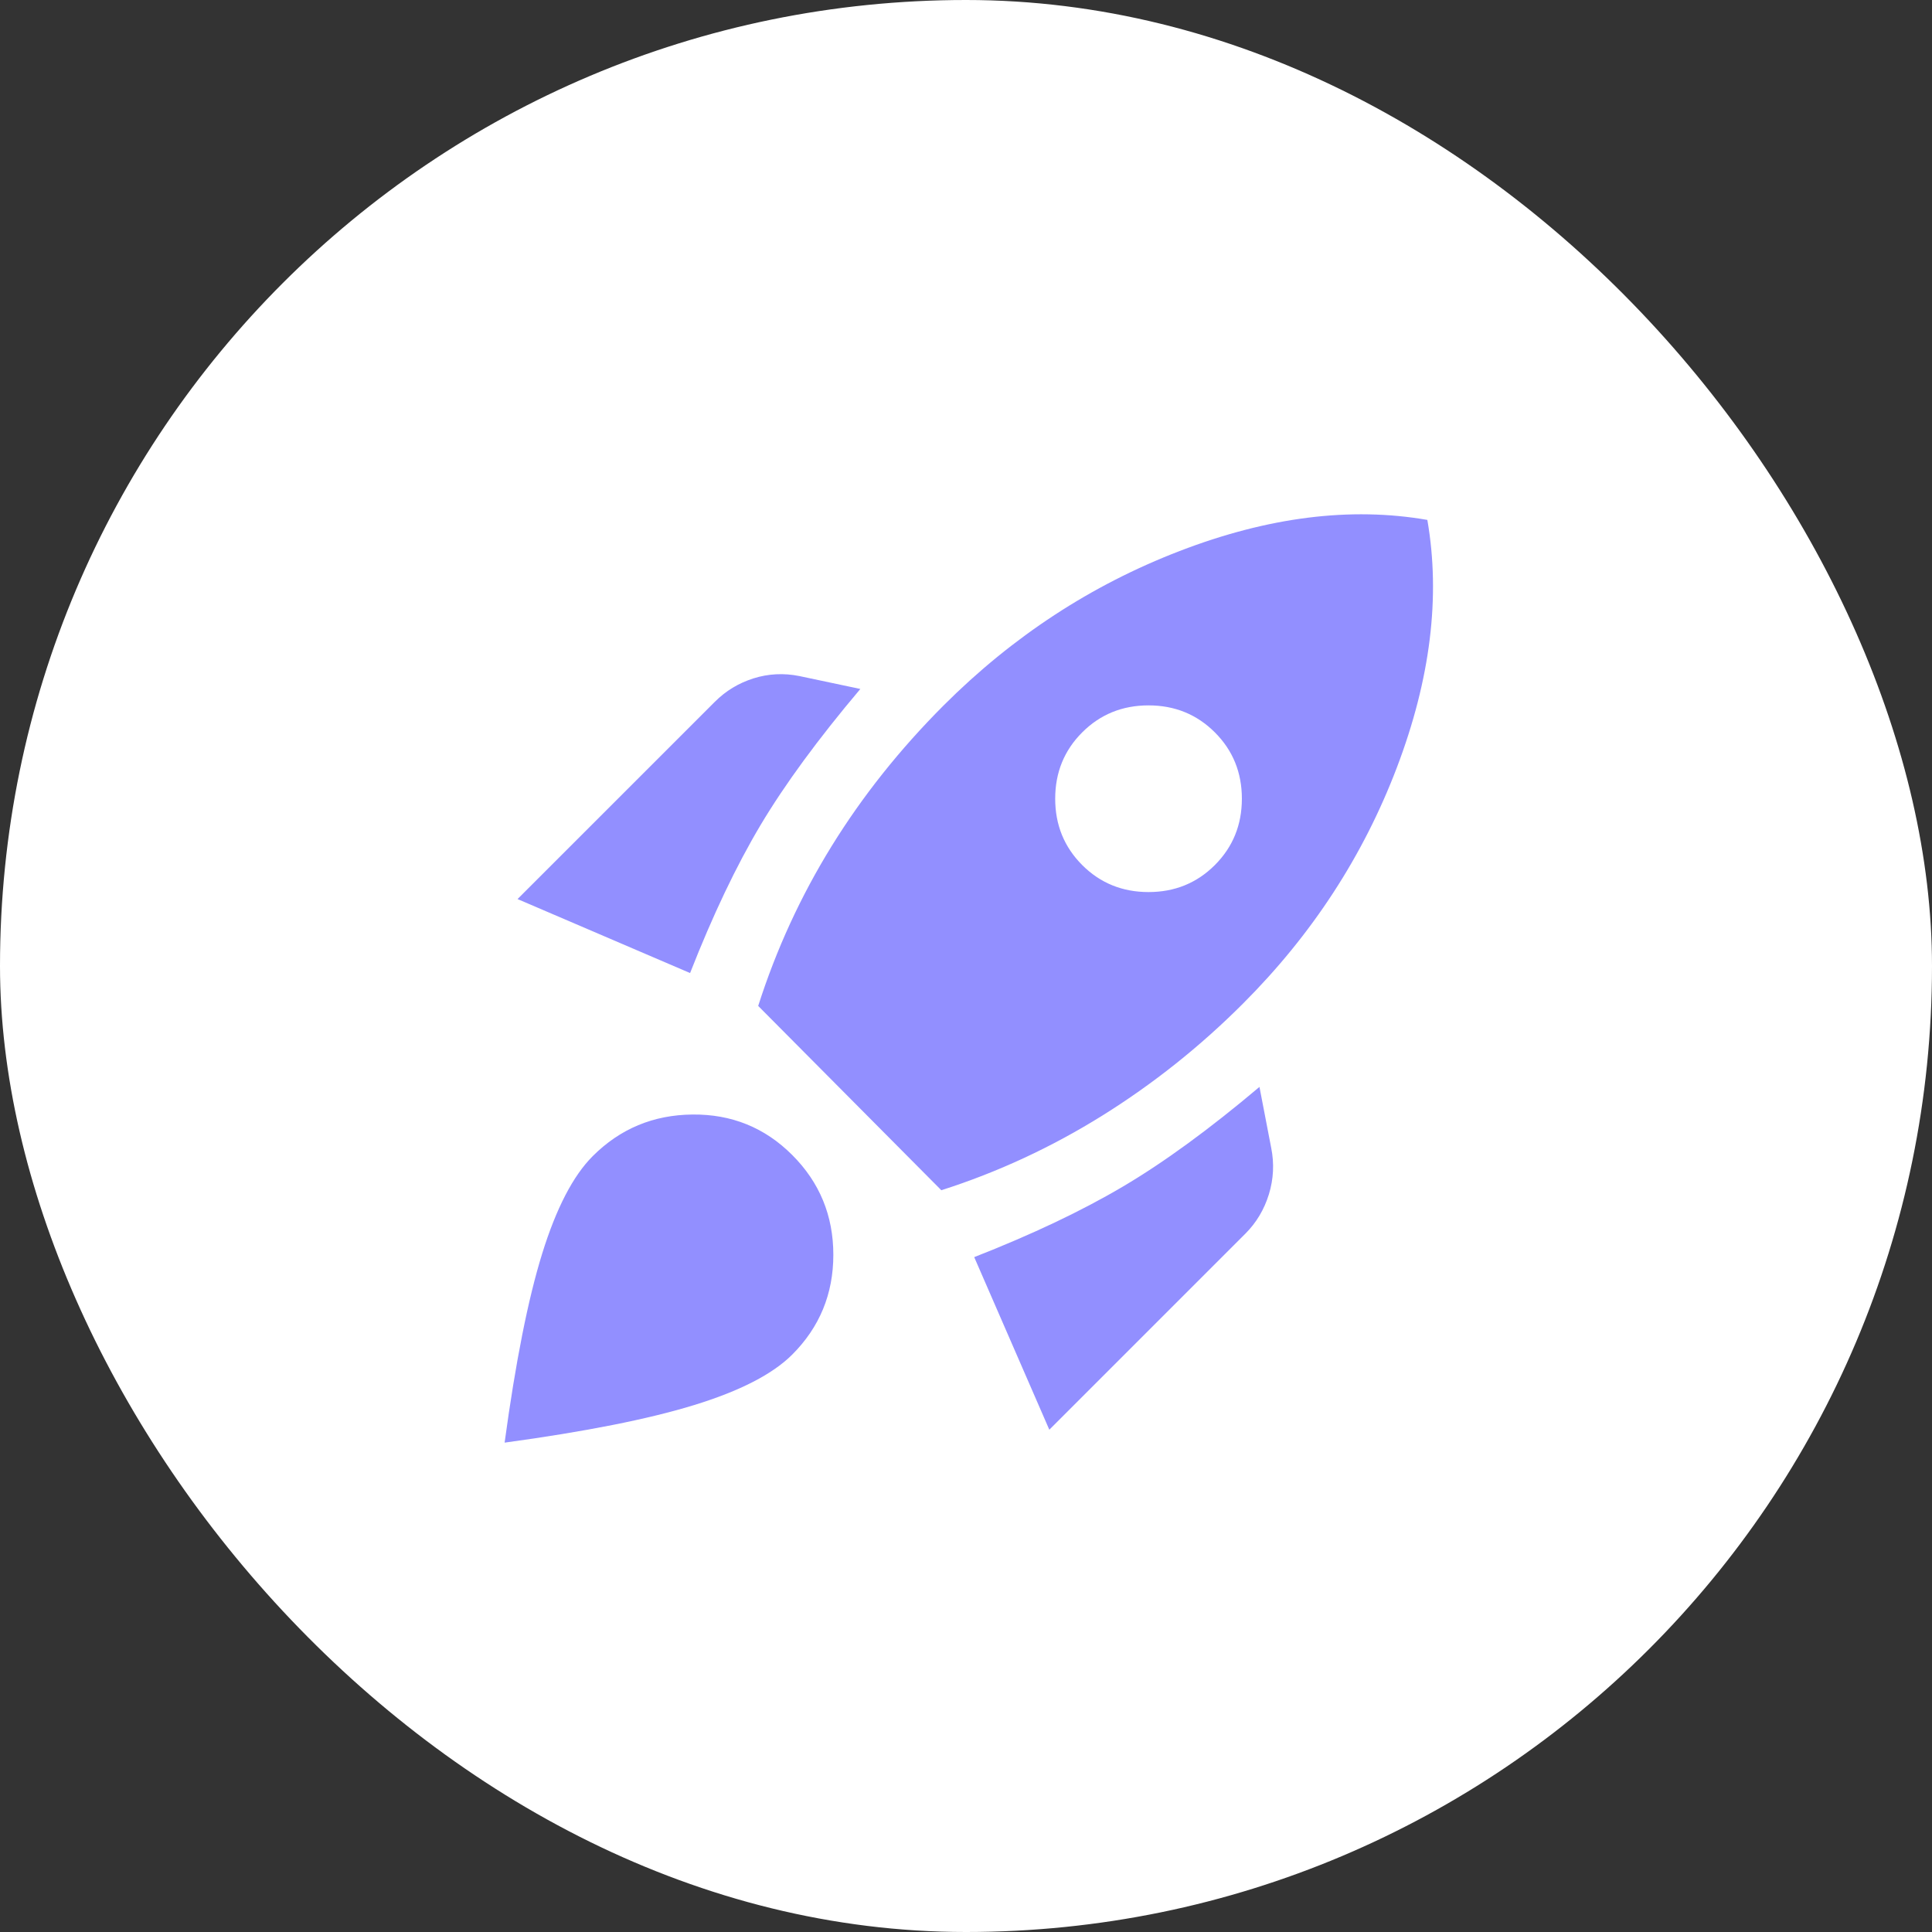
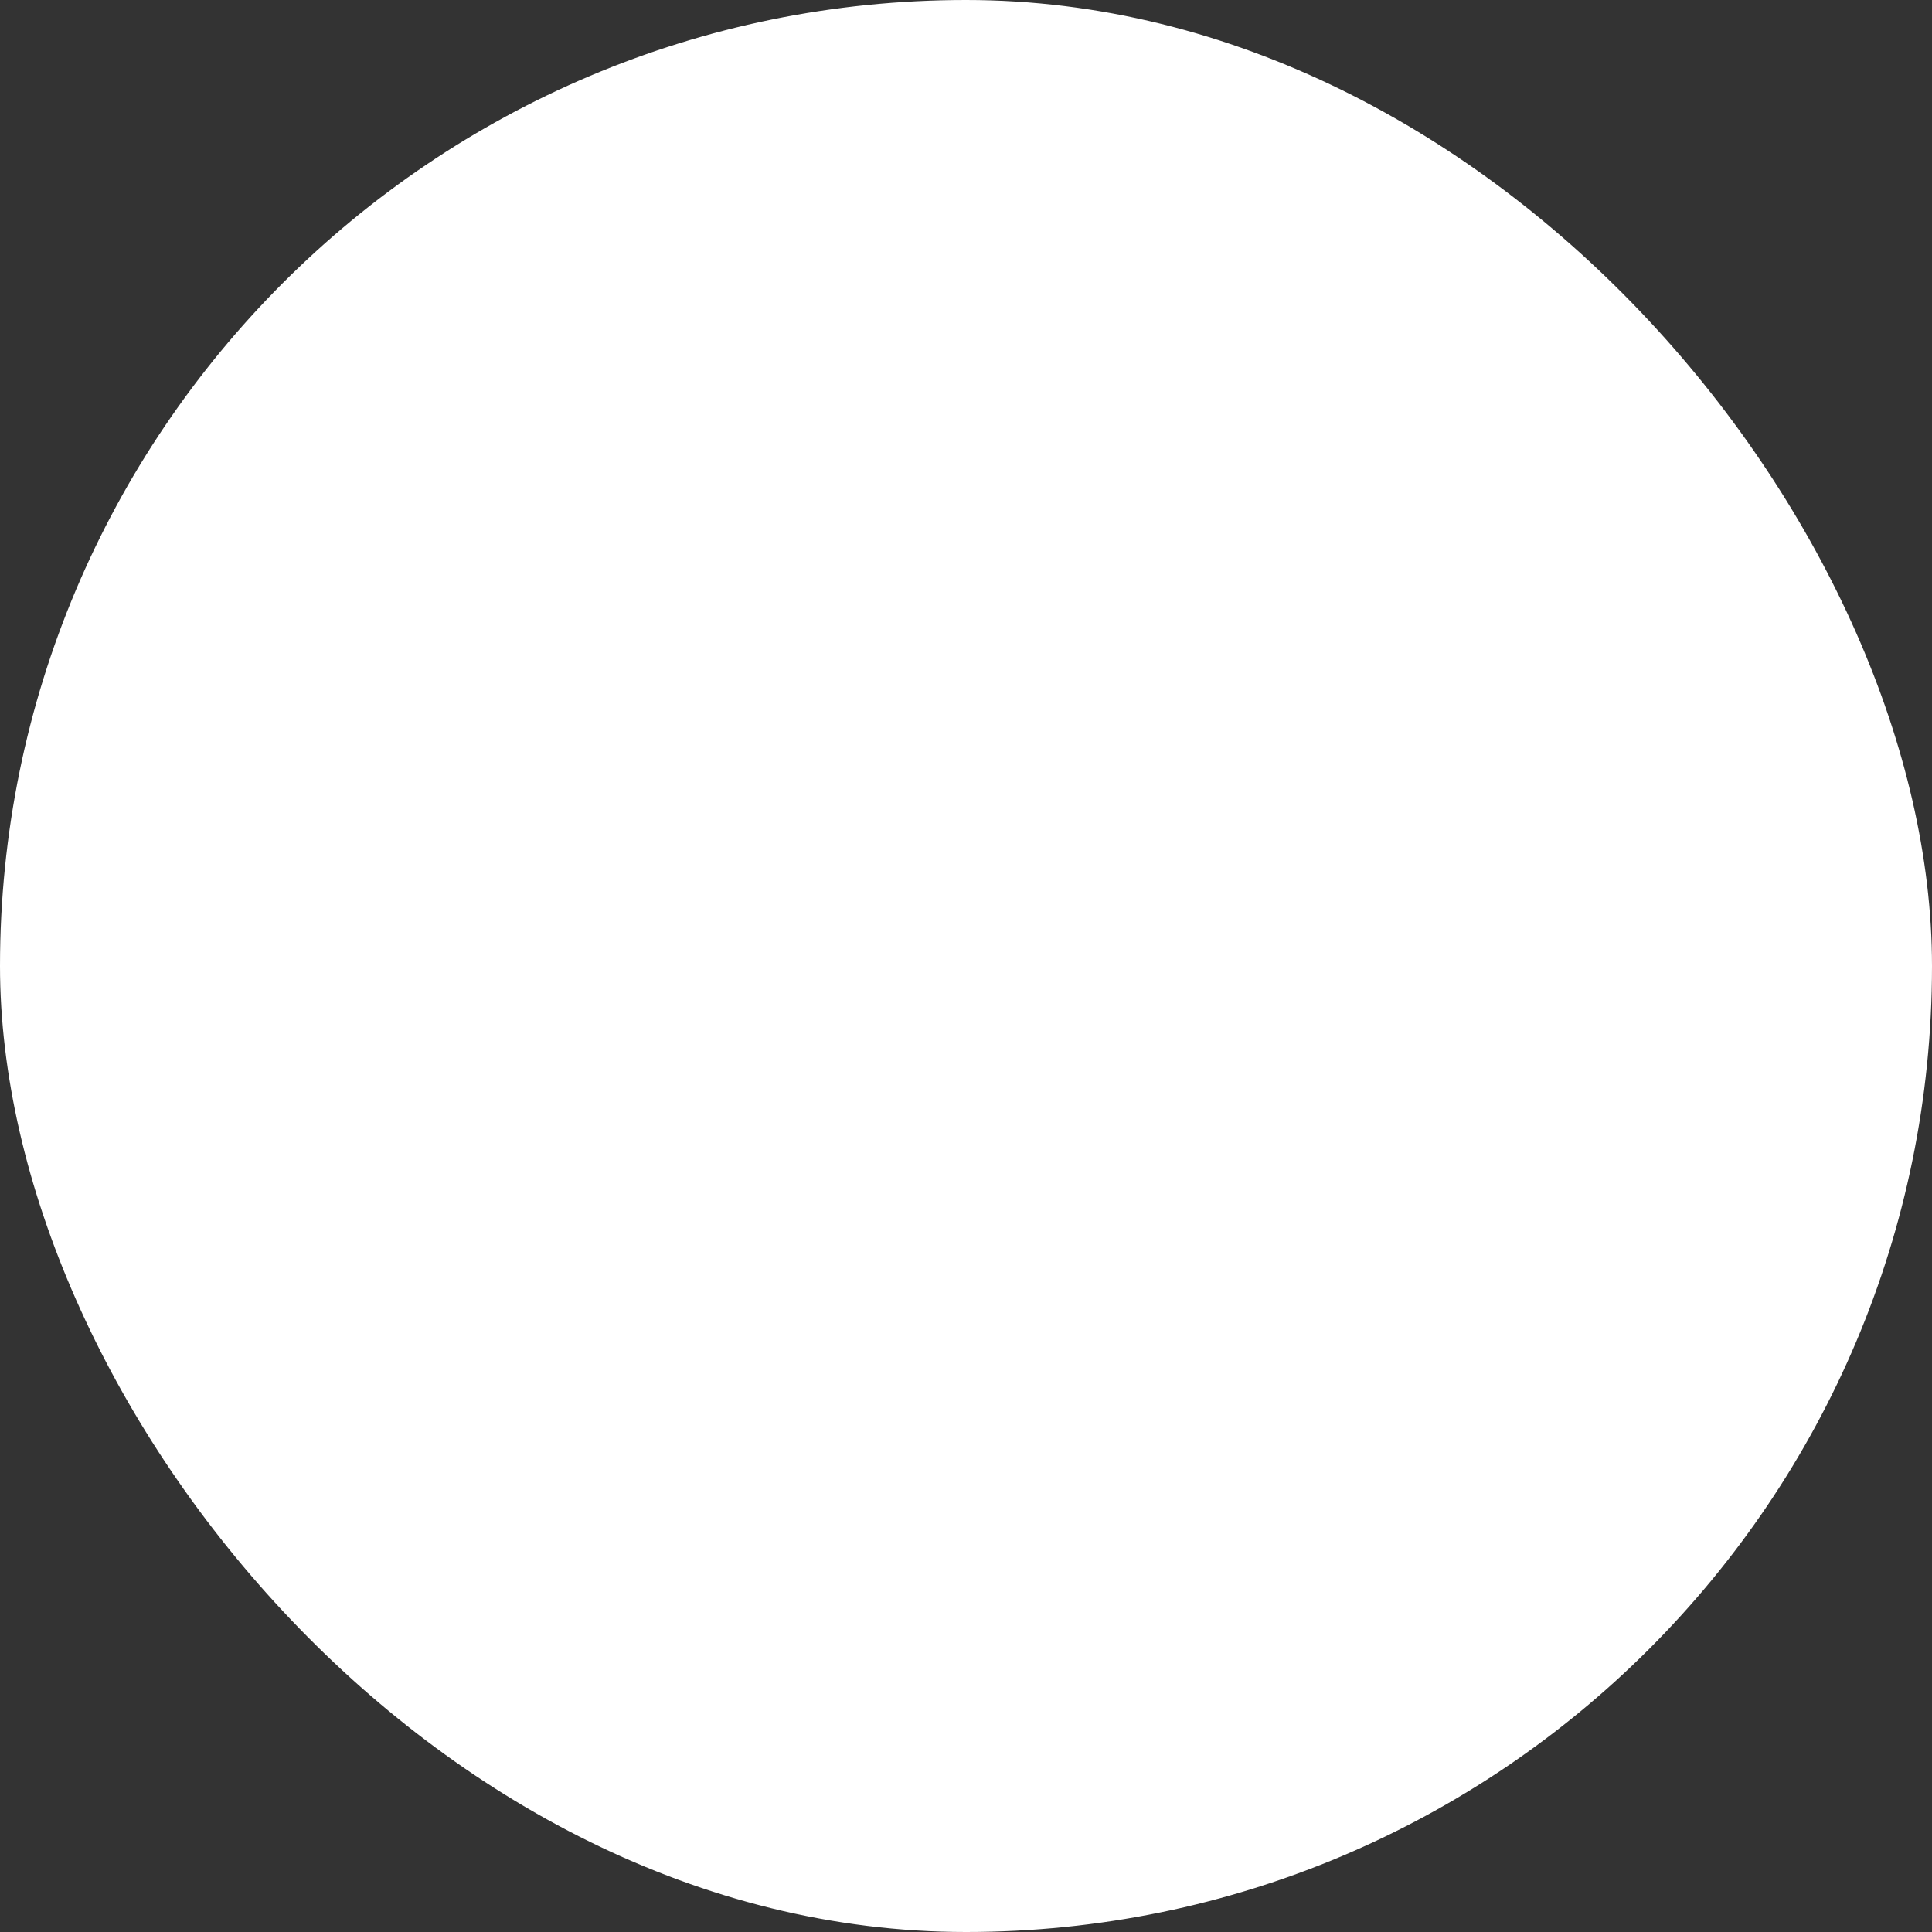
<svg xmlns="http://www.w3.org/2000/svg" width="48" height="48" viewBox="0 0 48 48" fill="none">
  <rect x="0" y="0" width="48" height="48" fill="#333333" stroke="none" />
  <rect width="48" height="48" rx="24" fill="white" />
  <mask id="mask0_10350_1804" style="mask-type:alpha" maskUnits="userSpaceOnUse" x="10" y="10" width="28" height="28">
    <rect x="10" y="10" width="28" height="28" fill="#D9D9D9" />
  </mask>
  <g mask="url(#mask0_10350_1804)">
-     <path d="M12.858 22.337L17.758 17.438C18.03 17.165 18.351 16.971 18.72 16.854C19.09 16.738 19.469 16.718 19.858 16.796L21.375 17.117C20.325 18.361 19.498 19.489 18.895 20.5C18.293 21.511 17.709 22.736 17.145 24.175L12.858 22.337ZM18.837 24.992C19.284 23.592 19.892 22.269 20.66 21.025C21.428 19.781 22.357 18.614 23.445 17.525C25.157 15.814 27.111 14.535 29.308 13.69C31.505 12.844 33.557 12.586 35.462 12.917C35.793 14.822 35.54 16.874 34.704 19.071C33.868 21.268 32.594 23.222 30.883 24.933C29.814 26.003 28.647 26.931 27.383 27.719C26.119 28.506 24.787 29.124 23.387 29.571L18.837 24.992ZM26.887 21.492C27.334 21.939 27.884 22.163 28.535 22.163C29.186 22.163 29.736 21.939 30.183 21.492C30.63 21.044 30.854 20.495 30.854 19.844C30.854 19.192 30.63 18.643 30.183 18.196C29.736 17.749 29.186 17.525 28.535 17.525C27.884 17.525 27.334 17.749 26.887 18.196C26.44 18.643 26.216 19.192 26.216 19.844C26.216 20.495 26.44 21.044 26.887 21.492ZM26.07 35.521L24.204 31.233C25.643 30.669 26.872 30.086 27.893 29.483C28.914 28.881 30.047 28.054 31.291 27.004L31.583 28.521C31.661 28.91 31.641 29.294 31.525 29.673C31.408 30.052 31.213 30.378 30.941 30.65L26.07 35.521ZM14.725 28.725C15.405 28.044 16.232 27.699 17.204 27.69C18.176 27.68 19.002 28.015 19.683 28.696C20.363 29.376 20.704 30.203 20.704 31.175C20.704 32.147 20.363 32.974 19.683 33.654C19.197 34.14 18.385 34.558 17.247 34.908C16.11 35.258 14.54 35.569 12.537 35.842C12.809 33.839 13.12 32.274 13.47 31.146C13.82 30.018 14.239 29.211 14.725 28.725Z" fill="#928FFF" />
-   </g>
+     </g>
</svg>